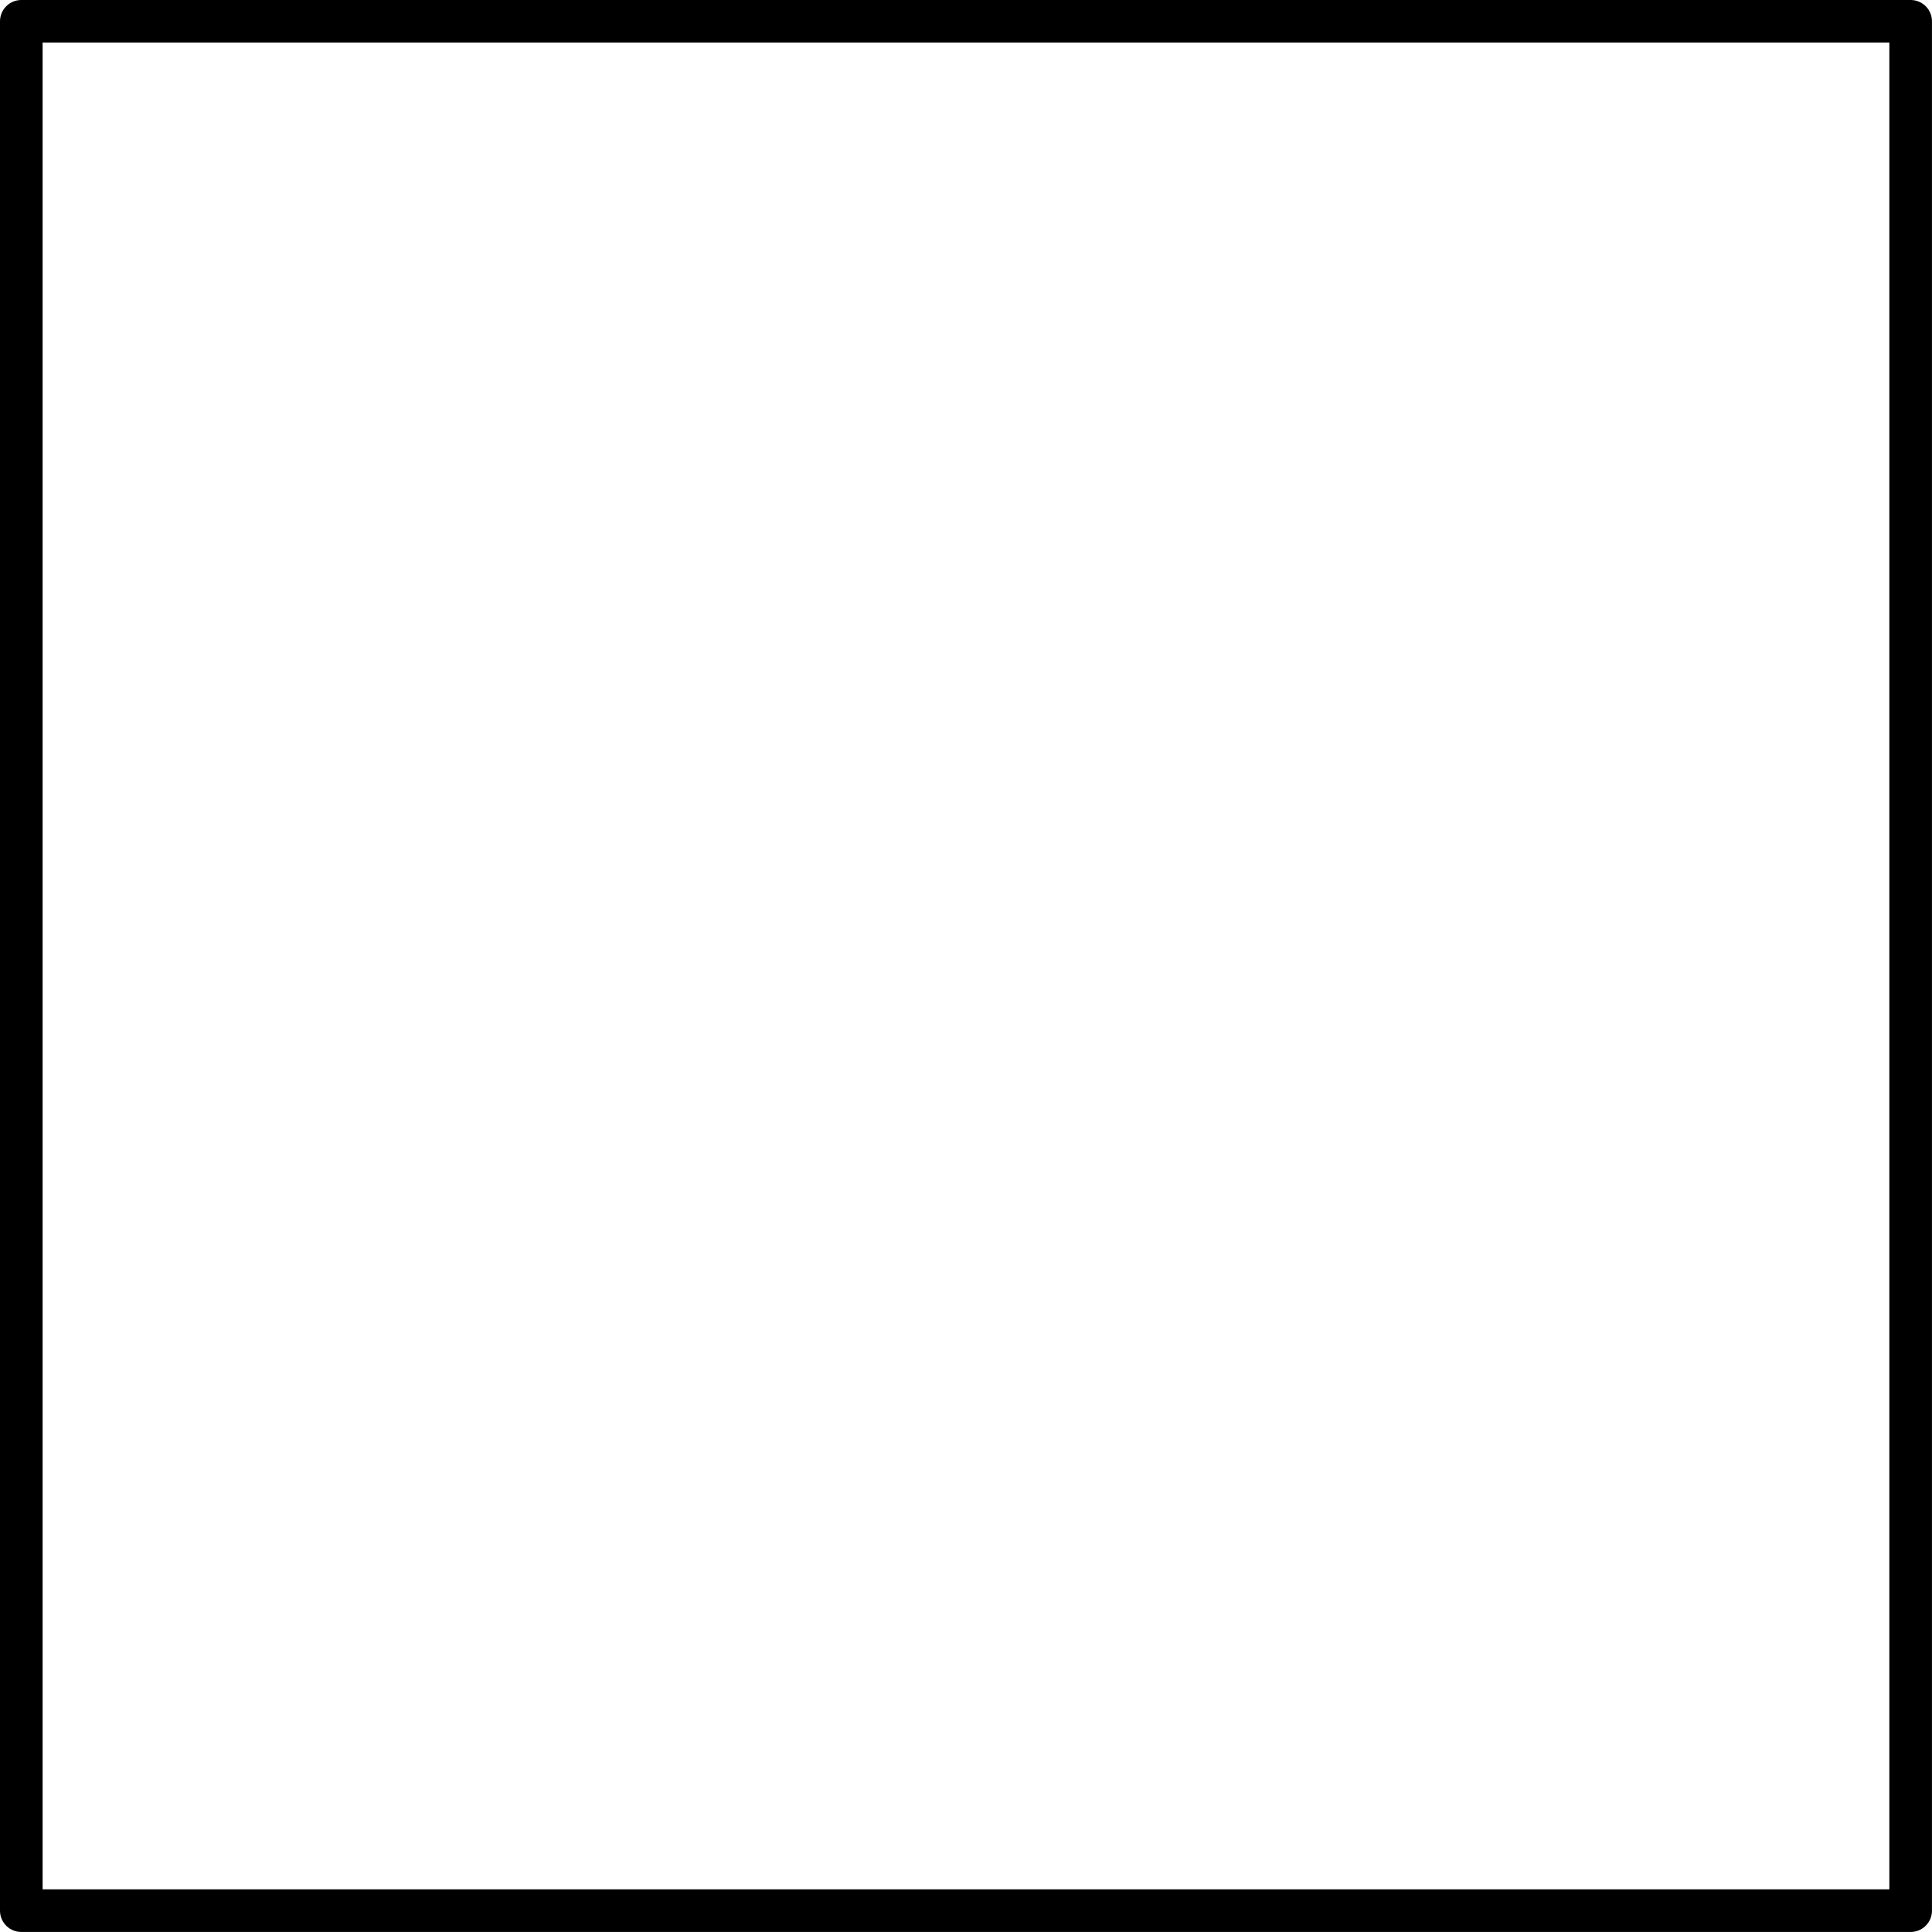
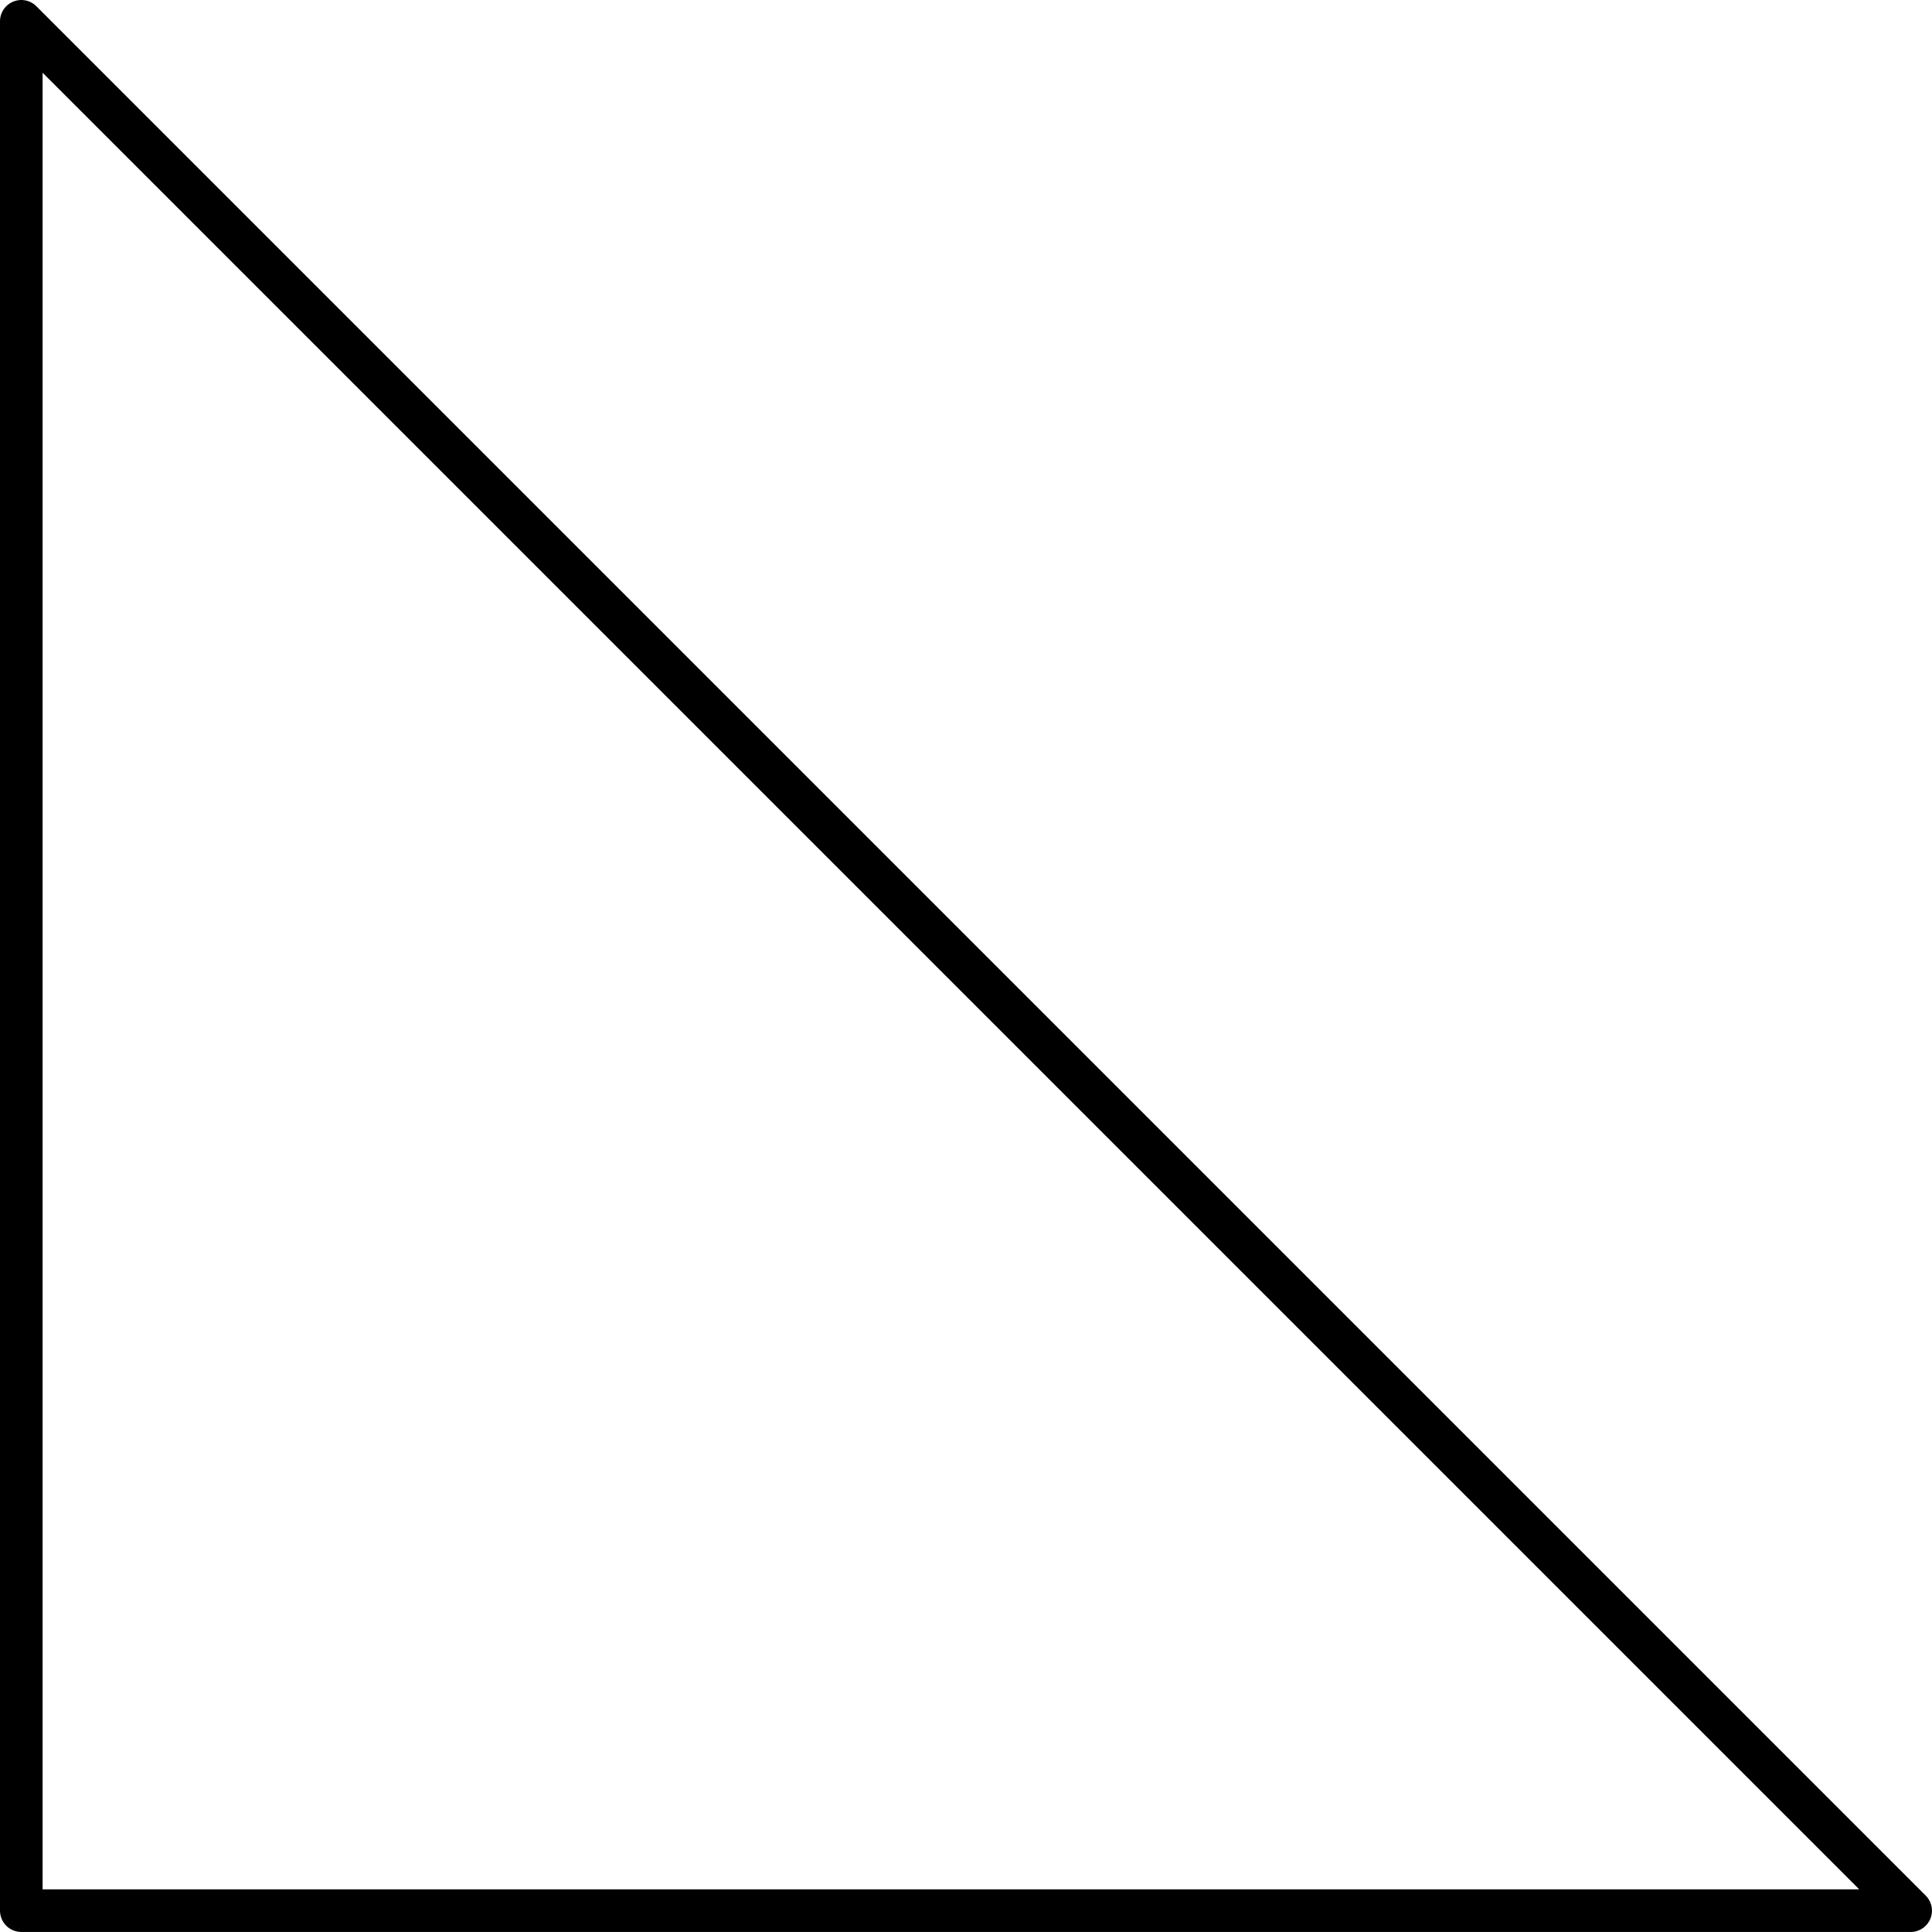
<svg xmlns="http://www.w3.org/2000/svg" height="45.524pt" version="1.1" viewBox="56.621 54.06 45.525 45.524" width="45.525pt">
  <g id="page1">
    <g transform="matrix(1 0 0 1 79.383 76.822)">
-       <path d="M 22.26 22.26L 22.26 -22.26L -22.26 -22.26L -22.26 22.26L 22.26 22.26Z" fill="none" stroke="#000000" stroke-linecap="round" stroke-linejoin="round" stroke-miterlimit="10.037" stroke-width="1.004" />
+       <path d="M 22.26 22.26L -22.26 -22.26L -22.26 22.26L 22.26 22.26Z" fill="none" stroke="#000000" stroke-linecap="round" stroke-linejoin="round" stroke-miterlimit="10.037" stroke-width="1.004" />
    </g>
  </g>
</svg>